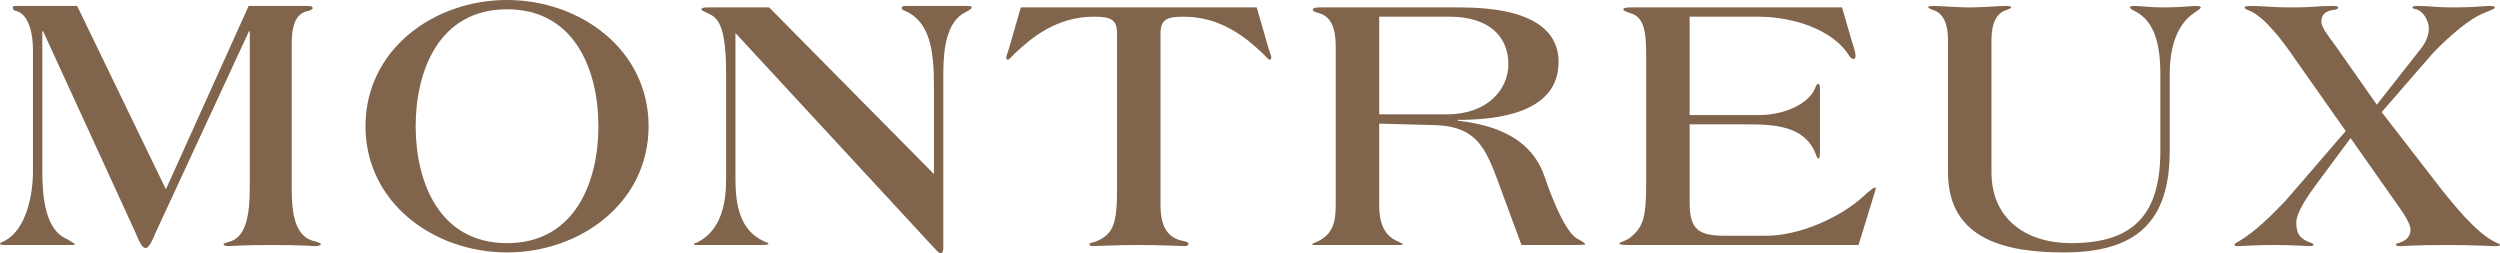
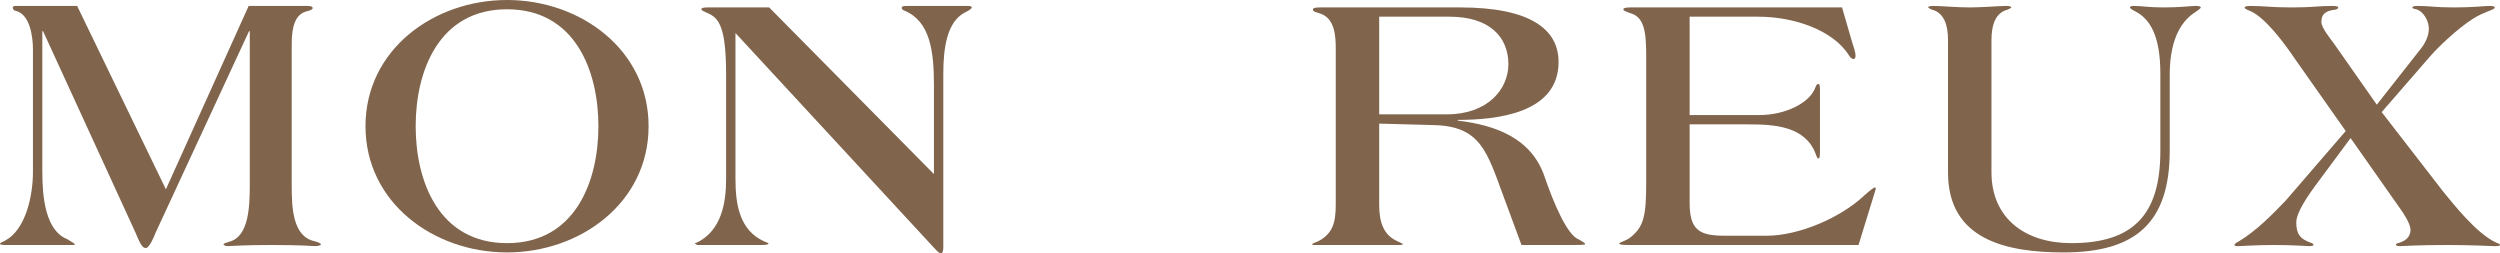
<svg xmlns="http://www.w3.org/2000/svg" width="316" height="32" viewBox="0 0 316 32" fill="none">
  <g clip-path="url(#clip0_9356_13793)">
    <path d="M20.969 23.93L31.43 0.751H38.861C39.429 0.751 39.524 0.892 39.524 1.032C39.524 1.173 39.24 1.314 38.861 1.408C37.299 1.736 36.873 3.379 36.873 5.584V23.414C36.873 26.182 36.968 29.936 39.808 30.499C40.186 30.593 40.565 30.78 40.565 30.874C40.565 31.015 40.186 31.109 39.808 31.109C39.571 31.109 38.293 30.968 34.222 30.968C30.578 30.968 29.3 31.109 28.826 31.109C28.542 31.109 28.258 31.015 28.258 30.874C28.258 30.78 28.542 30.686 29.016 30.546C31.43 29.889 31.572 26.182 31.572 23.414V3.942H31.477L19.643 29.466C19.549 29.748 18.886 31.343 18.46 31.343H18.366C17.845 31.343 17.372 29.936 17.135 29.42L5.443 3.942H5.349V21.725C5.349 25.009 5.775 29.138 8.473 30.217C9.088 30.593 9.467 30.78 9.467 30.921C9.467 30.968 9.23 30.968 8.851 30.968H0.663C0.284 30.968 0 30.921 0 30.827C0 30.686 0.331 30.593 0.663 30.405C3.266 28.997 4.165 24.727 4.165 21.725V6.241C4.165 4.505 3.739 1.736 1.941 1.361C1.704 1.314 1.609 1.079 1.609 0.939C1.609 0.845 1.751 0.751 1.941 0.751H9.751L20.969 23.93Z" fill="#80644C" />
    <path d="M64.09 31.906C54.812 31.906 46.198 25.619 46.198 15.953C46.198 6.287 54.812 0 64.09 0C73.367 0 81.982 6.287 81.982 15.953C81.982 25.619 73.367 31.906 64.09 31.906ZM64.09 1.173C55.475 1.173 52.541 8.962 52.541 15.953C52.541 22.944 55.475 30.733 64.09 30.733C72.705 30.733 75.639 22.944 75.639 15.953C75.639 8.962 72.705 1.173 64.09 1.173Z" fill="#80644C" />
-     <path d="M92.963 22.616C92.963 25.854 93.484 29.091 96.561 30.499C96.845 30.64 97.129 30.686 97.129 30.78C97.129 30.921 96.892 30.968 96.087 30.968H88.135C87.851 30.968 87.709 30.921 87.709 30.874C87.709 30.78 87.851 30.686 88.041 30.686C91.165 29.185 91.78 25.713 91.78 22.616V9.478C91.78 3.425 90.881 2.299 89.508 1.689C88.987 1.455 88.656 1.314 88.656 1.173C88.656 1.032 88.845 0.939 89.366 0.939H97.223L118.05 22.006V10.792C118.05 6.475 117.577 2.722 114.358 1.361C114.074 1.267 113.98 1.126 113.98 0.986C113.98 0.798 114.216 0.751 114.595 0.751H122.358C122.594 0.751 122.831 0.798 122.831 0.939C122.831 1.079 122.5 1.314 122.026 1.549C119.707 2.675 119.234 6.053 119.234 9.291V31.296C119.234 31.625 119.139 32 118.997 32H118.902C118.618 32 118.287 31.531 117.908 31.156L92.963 4.176V22.616Z" fill="#80644C" />
-     <path d="M141.197 4.27C141.197 2.44 140.392 2.111 138.262 2.111C133.576 2.111 130.404 4.739 128.274 6.757C127.943 7.085 127.517 7.554 127.422 7.554C127.28 7.554 127.186 7.414 127.186 7.273C127.186 7.085 127.375 6.663 127.517 6.194L129.032 0.938H158.852L160.367 6.194C160.509 6.663 160.698 7.085 160.698 7.273C160.698 7.414 160.603 7.554 160.461 7.554C160.367 7.554 159.941 7.085 159.609 6.757C157.479 4.739 154.308 2.111 149.622 2.111C147.492 2.111 146.687 2.44 146.687 4.27V25.9C146.687 28.2 147.303 30.029 149.527 30.452C149.953 30.499 150.237 30.686 150.237 30.827C150.237 30.921 150.048 31.109 149.859 31.109C149.527 31.109 146.64 30.968 143.942 30.968C141.244 30.968 138.451 31.109 138.12 31.109C137.836 31.109 137.694 31.015 137.694 30.874C137.694 30.686 138.12 30.686 138.593 30.499C140.771 29.56 141.197 28.2 141.197 23.836V4.27Z" fill="#80644C" />
+     <path d="M92.963 22.616C92.963 25.854 93.484 29.091 96.561 30.499C96.845 30.64 97.129 30.686 97.129 30.78C97.129 30.921 96.892 30.968 96.087 30.968H88.135C87.709 30.78 87.851 30.686 88.041 30.686C91.165 29.185 91.78 25.713 91.78 22.616V9.478C91.78 3.425 90.881 2.299 89.508 1.689C88.987 1.455 88.656 1.314 88.656 1.173C88.656 1.032 88.845 0.939 89.366 0.939H97.223L118.05 22.006V10.792C118.05 6.475 117.577 2.722 114.358 1.361C114.074 1.267 113.98 1.126 113.98 0.986C113.98 0.798 114.216 0.751 114.595 0.751H122.358C122.594 0.751 122.831 0.798 122.831 0.939C122.831 1.079 122.5 1.314 122.026 1.549C119.707 2.675 119.234 6.053 119.234 9.291V31.296C119.234 31.625 119.139 32 118.997 32H118.902C118.618 32 118.287 31.531 117.908 31.156L92.963 4.176V22.616Z" fill="#80644C" />
    <path d="M174.33 25.9C174.33 28.2 174.945 29.748 176.65 30.499C177.123 30.733 177.312 30.78 177.312 30.874C177.312 30.921 177.218 30.968 176.792 30.968H166.236C165.999 30.968 165.857 30.968 165.857 30.874C165.857 30.78 166.189 30.686 166.615 30.499C168.413 29.56 168.839 28.2 168.839 25.9V6.194C168.839 4.786 168.792 2.393 166.946 1.736C166.425 1.548 165.952 1.502 165.952 1.22C165.952 1.032 166.141 0.938 166.851 0.938H184.554C193.358 0.938 197.003 3.66 197.003 7.836C197.003 14.311 189.24 15.155 184.27 15.155V15.249C189.051 15.812 193.595 17.455 195.252 22.381C196.34 25.572 198.092 29.748 199.559 30.264C199.985 30.546 200.364 30.686 200.364 30.874C200.364 30.921 200.127 30.968 198.565 30.968H192.317L190.045 24.821C187.962 19.191 187.158 15.953 181.241 15.812L174.33 15.625V25.9ZM174.33 14.452H182.898C188.057 14.452 190.66 11.261 190.66 8.117C190.66 4.645 188.246 2.111 183.229 2.111H174.33V14.452Z" fill="#80644C" />
    <path d="M213.57 14.546H222.327C225.782 14.546 228.811 12.95 229.474 11.027C229.569 10.745 229.711 10.604 229.853 10.604C229.995 10.604 230.042 10.839 230.042 11.308V19.05C230.042 19.848 229.995 20.035 229.853 20.035C229.663 20.035 229.616 19.707 229.474 19.378C228.101 15.906 224.22 15.719 220.906 15.719H213.57V25.619C213.57 29.044 214.753 29.795 217.972 29.795H223.32C227.297 29.795 232.598 27.59 235.675 24.68C236.243 24.164 236.858 23.695 236.953 23.695C237.047 23.695 237.095 23.742 237.095 23.836C237.095 23.93 237.047 24.023 237 24.211L234.917 30.968H206.091C205.002 30.968 204.671 30.921 204.671 30.78C204.671 30.639 205.665 30.358 205.996 30.076C207.748 28.716 208.079 27.402 208.079 23.132V7.179C208.079 4.129 207.89 2.111 205.996 1.642C205.665 1.502 205.192 1.361 205.192 1.22C205.192 1.032 205.381 0.938 206.091 0.938H232.835L234.113 5.349C234.255 5.818 234.539 6.522 234.539 7.085C234.539 7.273 234.444 7.46 234.302 7.46C234.113 7.46 233.876 7.273 233.734 7.038C231.746 3.801 226.729 2.111 222.279 2.111H213.57V14.546Z" fill="#80644C" />
    <path d="M251.721 21.771C251.721 27.637 256.028 30.733 261.803 30.733C269.66 30.733 273.068 27.12 273.068 19.097V9.291C273.068 4.552 271.79 2.393 269.85 1.408C269.566 1.267 269.234 1.079 269.234 0.939C269.234 0.798 269.471 0.751 269.613 0.751C270.938 0.751 271.412 0.939 273.589 0.939C275.577 0.939 276.95 0.751 277.47 0.751C277.896 0.751 278.18 0.798 278.18 0.939C278.18 1.032 277.944 1.22 277.47 1.549C276.05 2.44 274.299 4.458 274.252 9.291V19.05C274.252 28.106 269.992 31.906 260.856 31.906C253.614 31.906 246.23 30.311 246.23 21.818V5.068C246.23 3.144 245.709 1.596 244.195 1.22C243.958 1.126 243.721 0.986 243.721 0.939C243.721 0.798 244.005 0.751 244.431 0.751C245.189 0.751 247.461 0.939 248.975 0.939C250.49 0.939 252.762 0.751 253.52 0.751C253.946 0.751 254.23 0.798 254.23 0.939C254.23 0.986 253.993 1.126 253.756 1.22C252.242 1.596 251.721 3.144 251.721 5.068V21.771Z" fill="#80644C" />
    <path d="M300.427 13.232L305.965 6.194C306.533 5.49 307.007 4.552 307.007 3.613C307.007 2.581 306.249 1.361 305.397 1.173C305.161 1.126 304.924 1.079 304.924 0.939C304.924 0.798 305.208 0.751 305.634 0.751C307.149 0.751 307.717 0.939 310.225 0.939C312.545 0.939 314.107 0.751 314.627 0.751C315.053 0.751 315.337 0.798 315.337 0.939C315.337 1.079 315.195 1.126 314.911 1.267C314.059 1.596 313.255 1.924 312.545 2.393C310.509 3.707 308.143 6.006 307.243 7.038L301.043 14.17L308.853 24.258C309.941 25.572 313.065 29.607 315.574 30.686C315.811 30.78 316 30.827 316 30.968C316 31.109 315.621 31.109 315.243 31.109C314.864 31.109 312.45 30.968 309.468 30.968C305.208 30.968 303.93 31.109 303.409 31.109C303.031 31.109 302.841 31.062 302.841 30.921C302.841 30.827 303.031 30.733 303.267 30.686C303.883 30.499 304.687 30.076 304.687 29.044C304.687 28.34 303.93 27.12 303.315 26.276L297.114 17.455L293.185 22.757C291.623 24.821 290.251 26.886 290.251 28.106C290.251 29.56 290.724 30.217 292.097 30.686C292.286 30.733 292.428 30.827 292.428 30.968C292.428 31.062 292.144 31.109 291.907 31.109C291.671 31.109 289.777 30.968 287.505 30.968C285.091 30.968 283.34 31.109 283.008 31.109C282.677 31.109 282.44 31.109 282.44 30.968C282.44 30.827 282.63 30.686 283.008 30.499C285.233 29.138 287.126 27.214 288.925 25.337L296.499 16.563L290.061 7.414C288.783 5.537 286.274 2.065 284.239 1.314C283.908 1.173 283.718 1.079 283.718 0.939C283.718 0.798 284.05 0.751 284.523 0.751C286.274 0.751 286.89 0.939 289.73 0.939C292.381 0.939 292.996 0.751 294.747 0.751C295.221 0.751 295.552 0.798 295.552 0.939C295.552 1.079 295.41 1.173 295.173 1.22C293.943 1.361 293.422 1.783 293.422 2.769C293.422 3.519 294.558 4.88 295.031 5.537L300.427 13.232Z" fill="#80644C" />
  </g>
  <defs>
    <clipPath id="clip0_9356_13793">
      <rect width="316" height="32" fill="white" />
    </clipPath>
  </defs>
</svg>